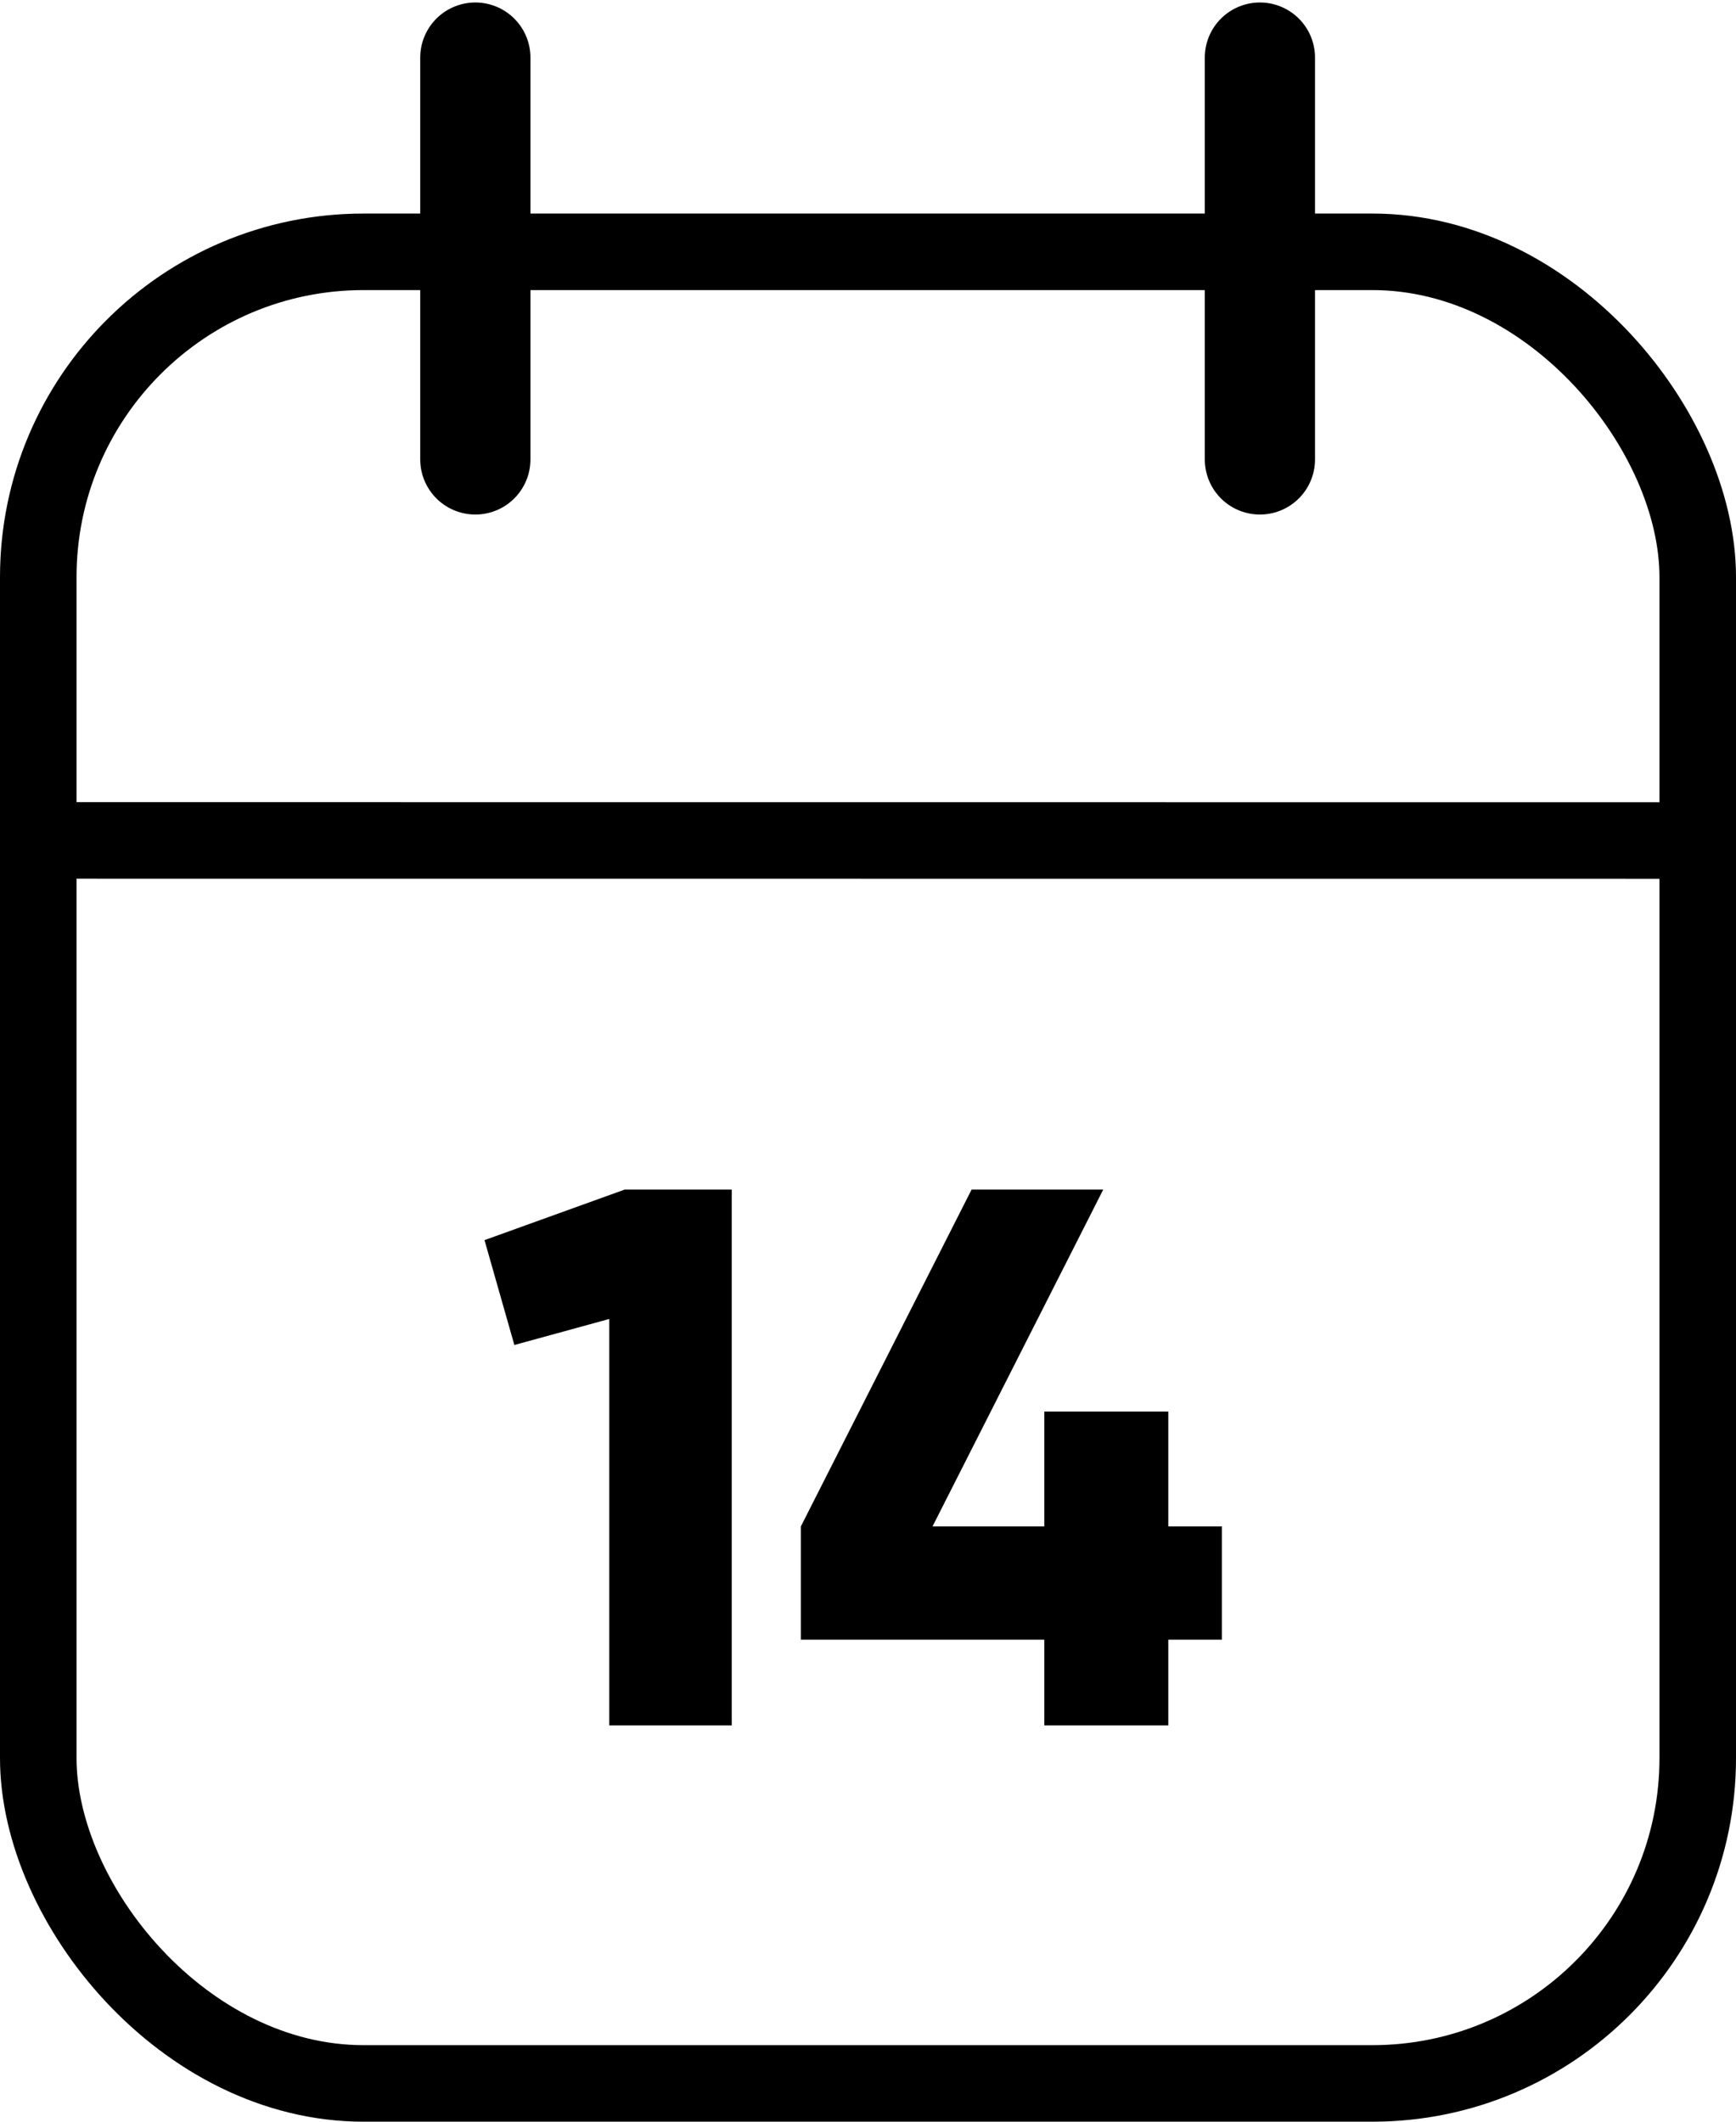
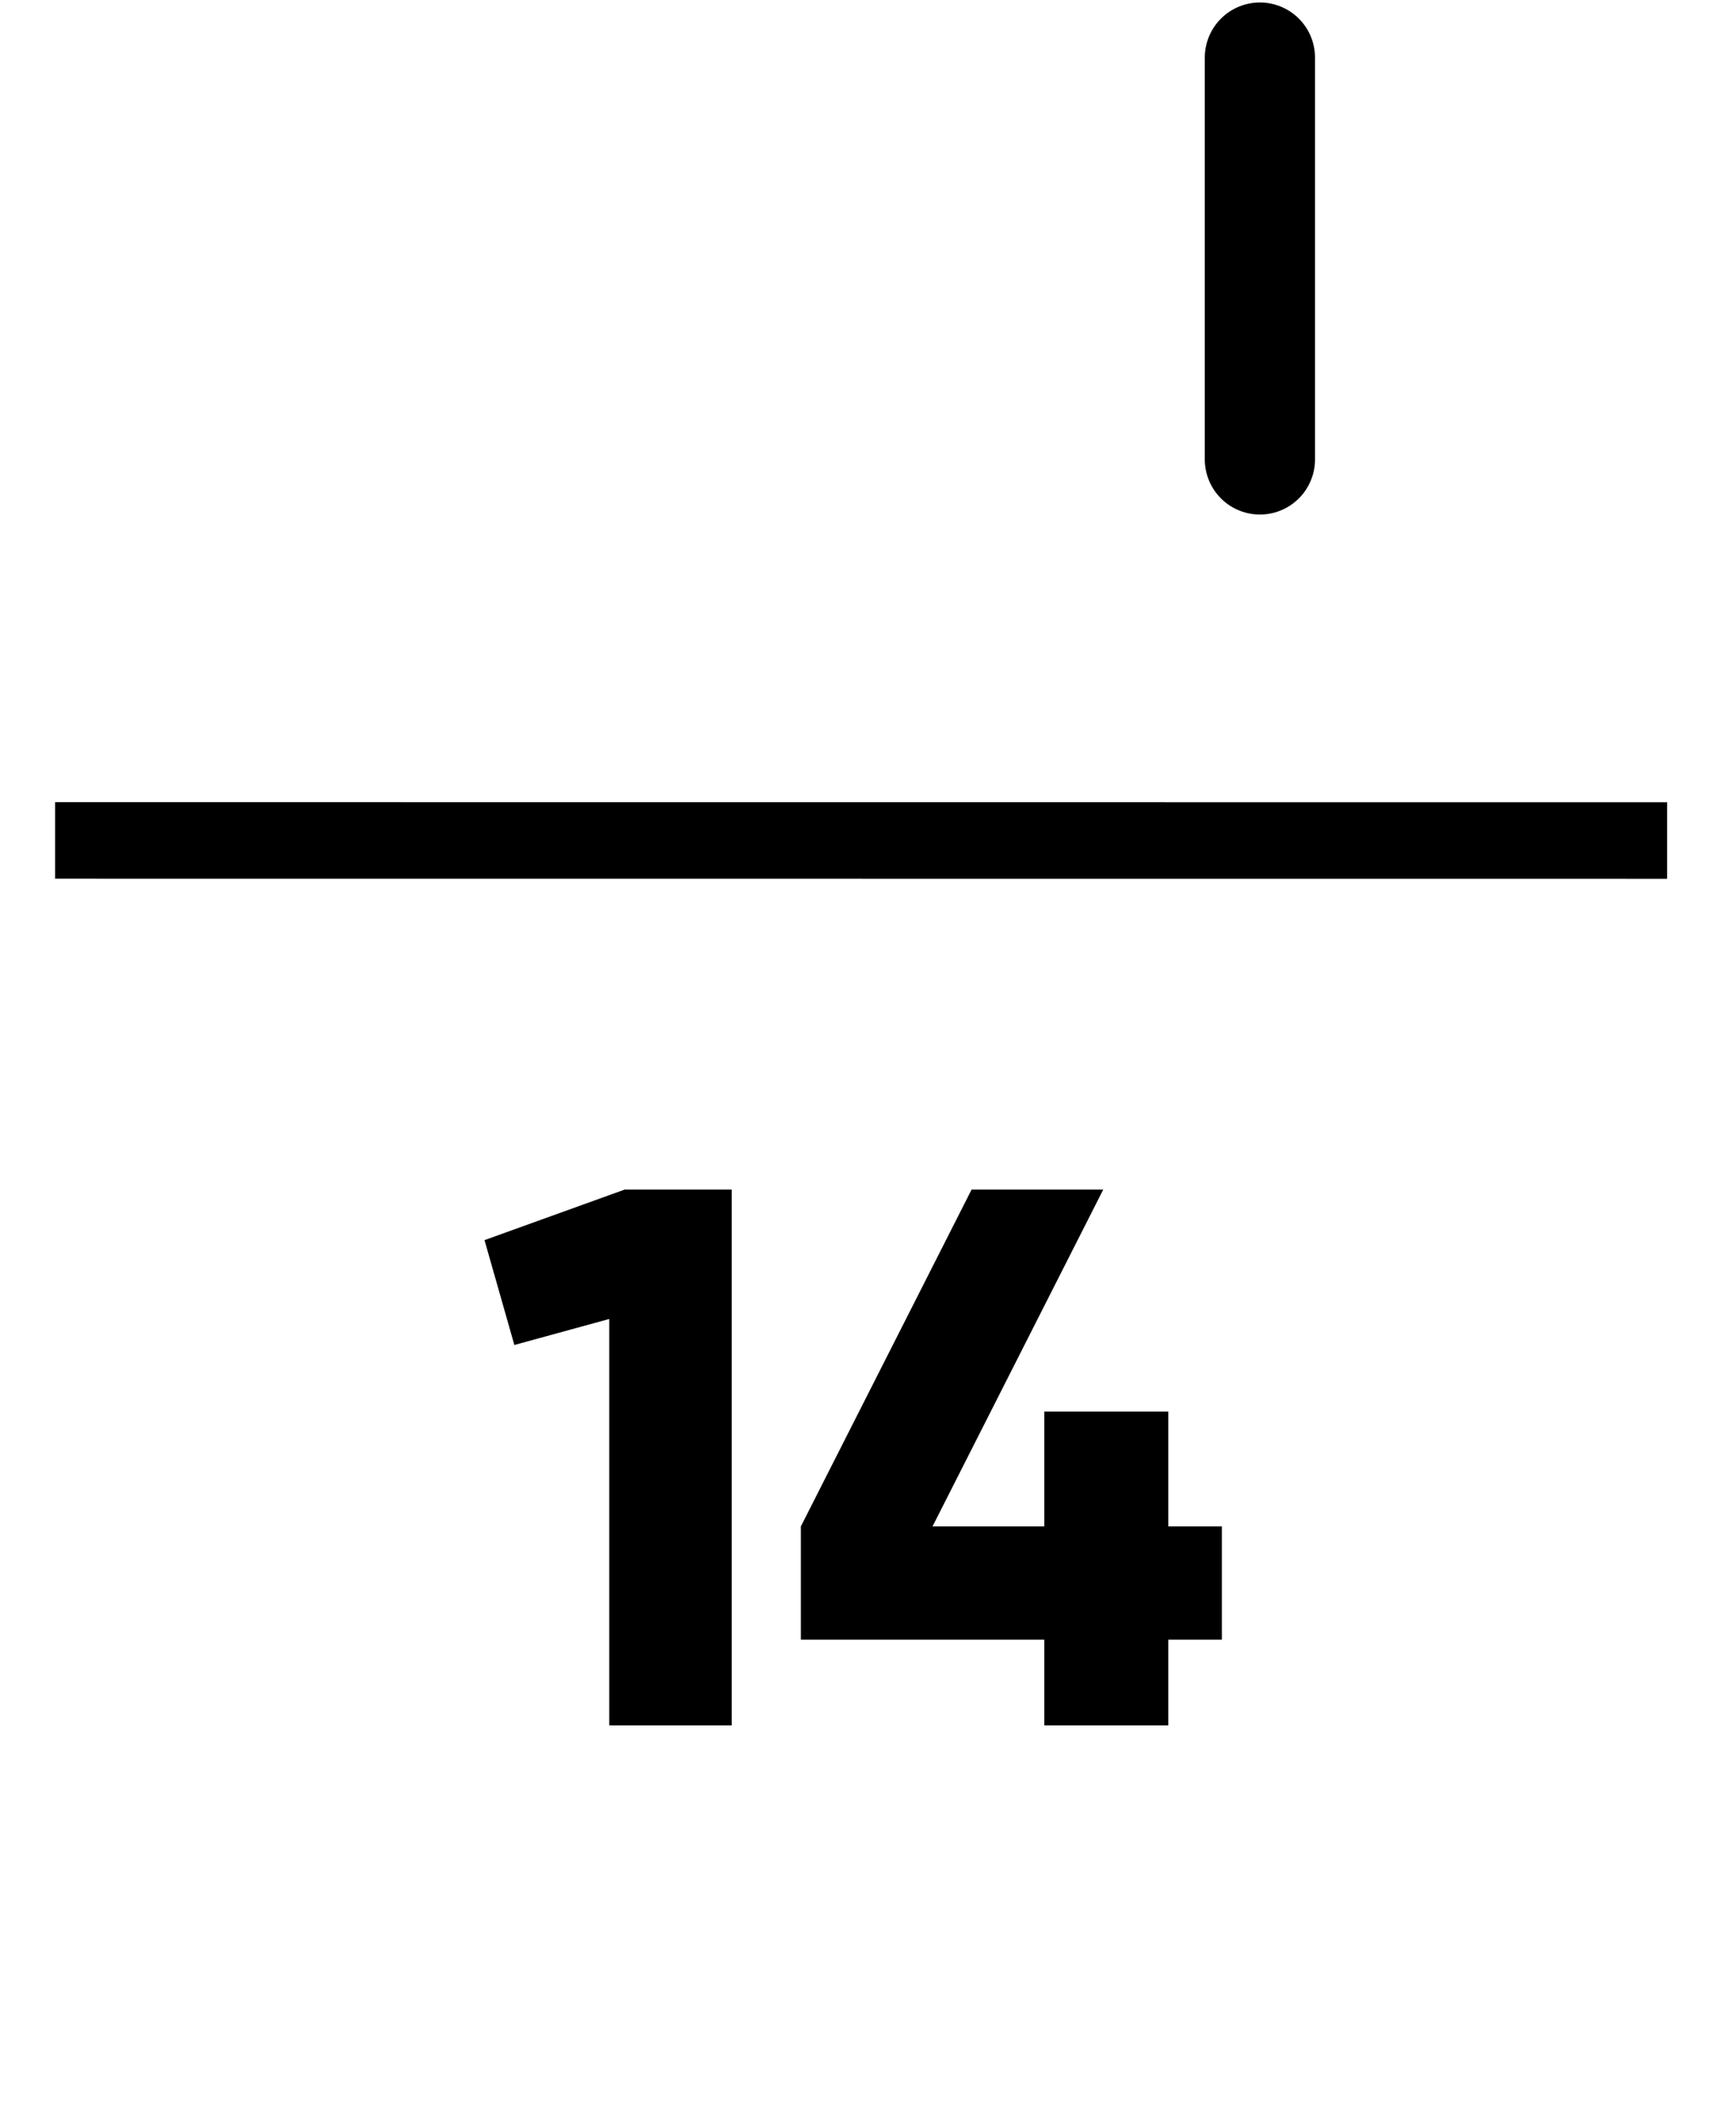
<svg xmlns="http://www.w3.org/2000/svg" fill="none" height="308" viewBox="0 0 252 308" width="252">
  <g stroke="#000">
-     <rect height="265.889" rx="47.222" stroke-width="11.111" width="240.889" x="5.556" y="36.556" />
    <path d="m8 122 234 .014" stroke-width="11.111" />
-     <path d="m69 66.693v-58.333" stroke-linecap="round" stroke-width="16" />
    <path d="m182.889 66.693v-58.333" stroke-linecap="round" stroke-width="16" />
  </g>
  <path d="m90.665 172.693h15.556v77.778h-17.778v-59l-13.778 3.778-4.333-15.223zm86.702 48.889v16.444h-7.777v12.445h-18v-12.445h-35.334v-16.444l24.778-48.889h19.111l-24.778 48.889h16.223v-16.667h18v16.667z" fill="#000" />
</svg>